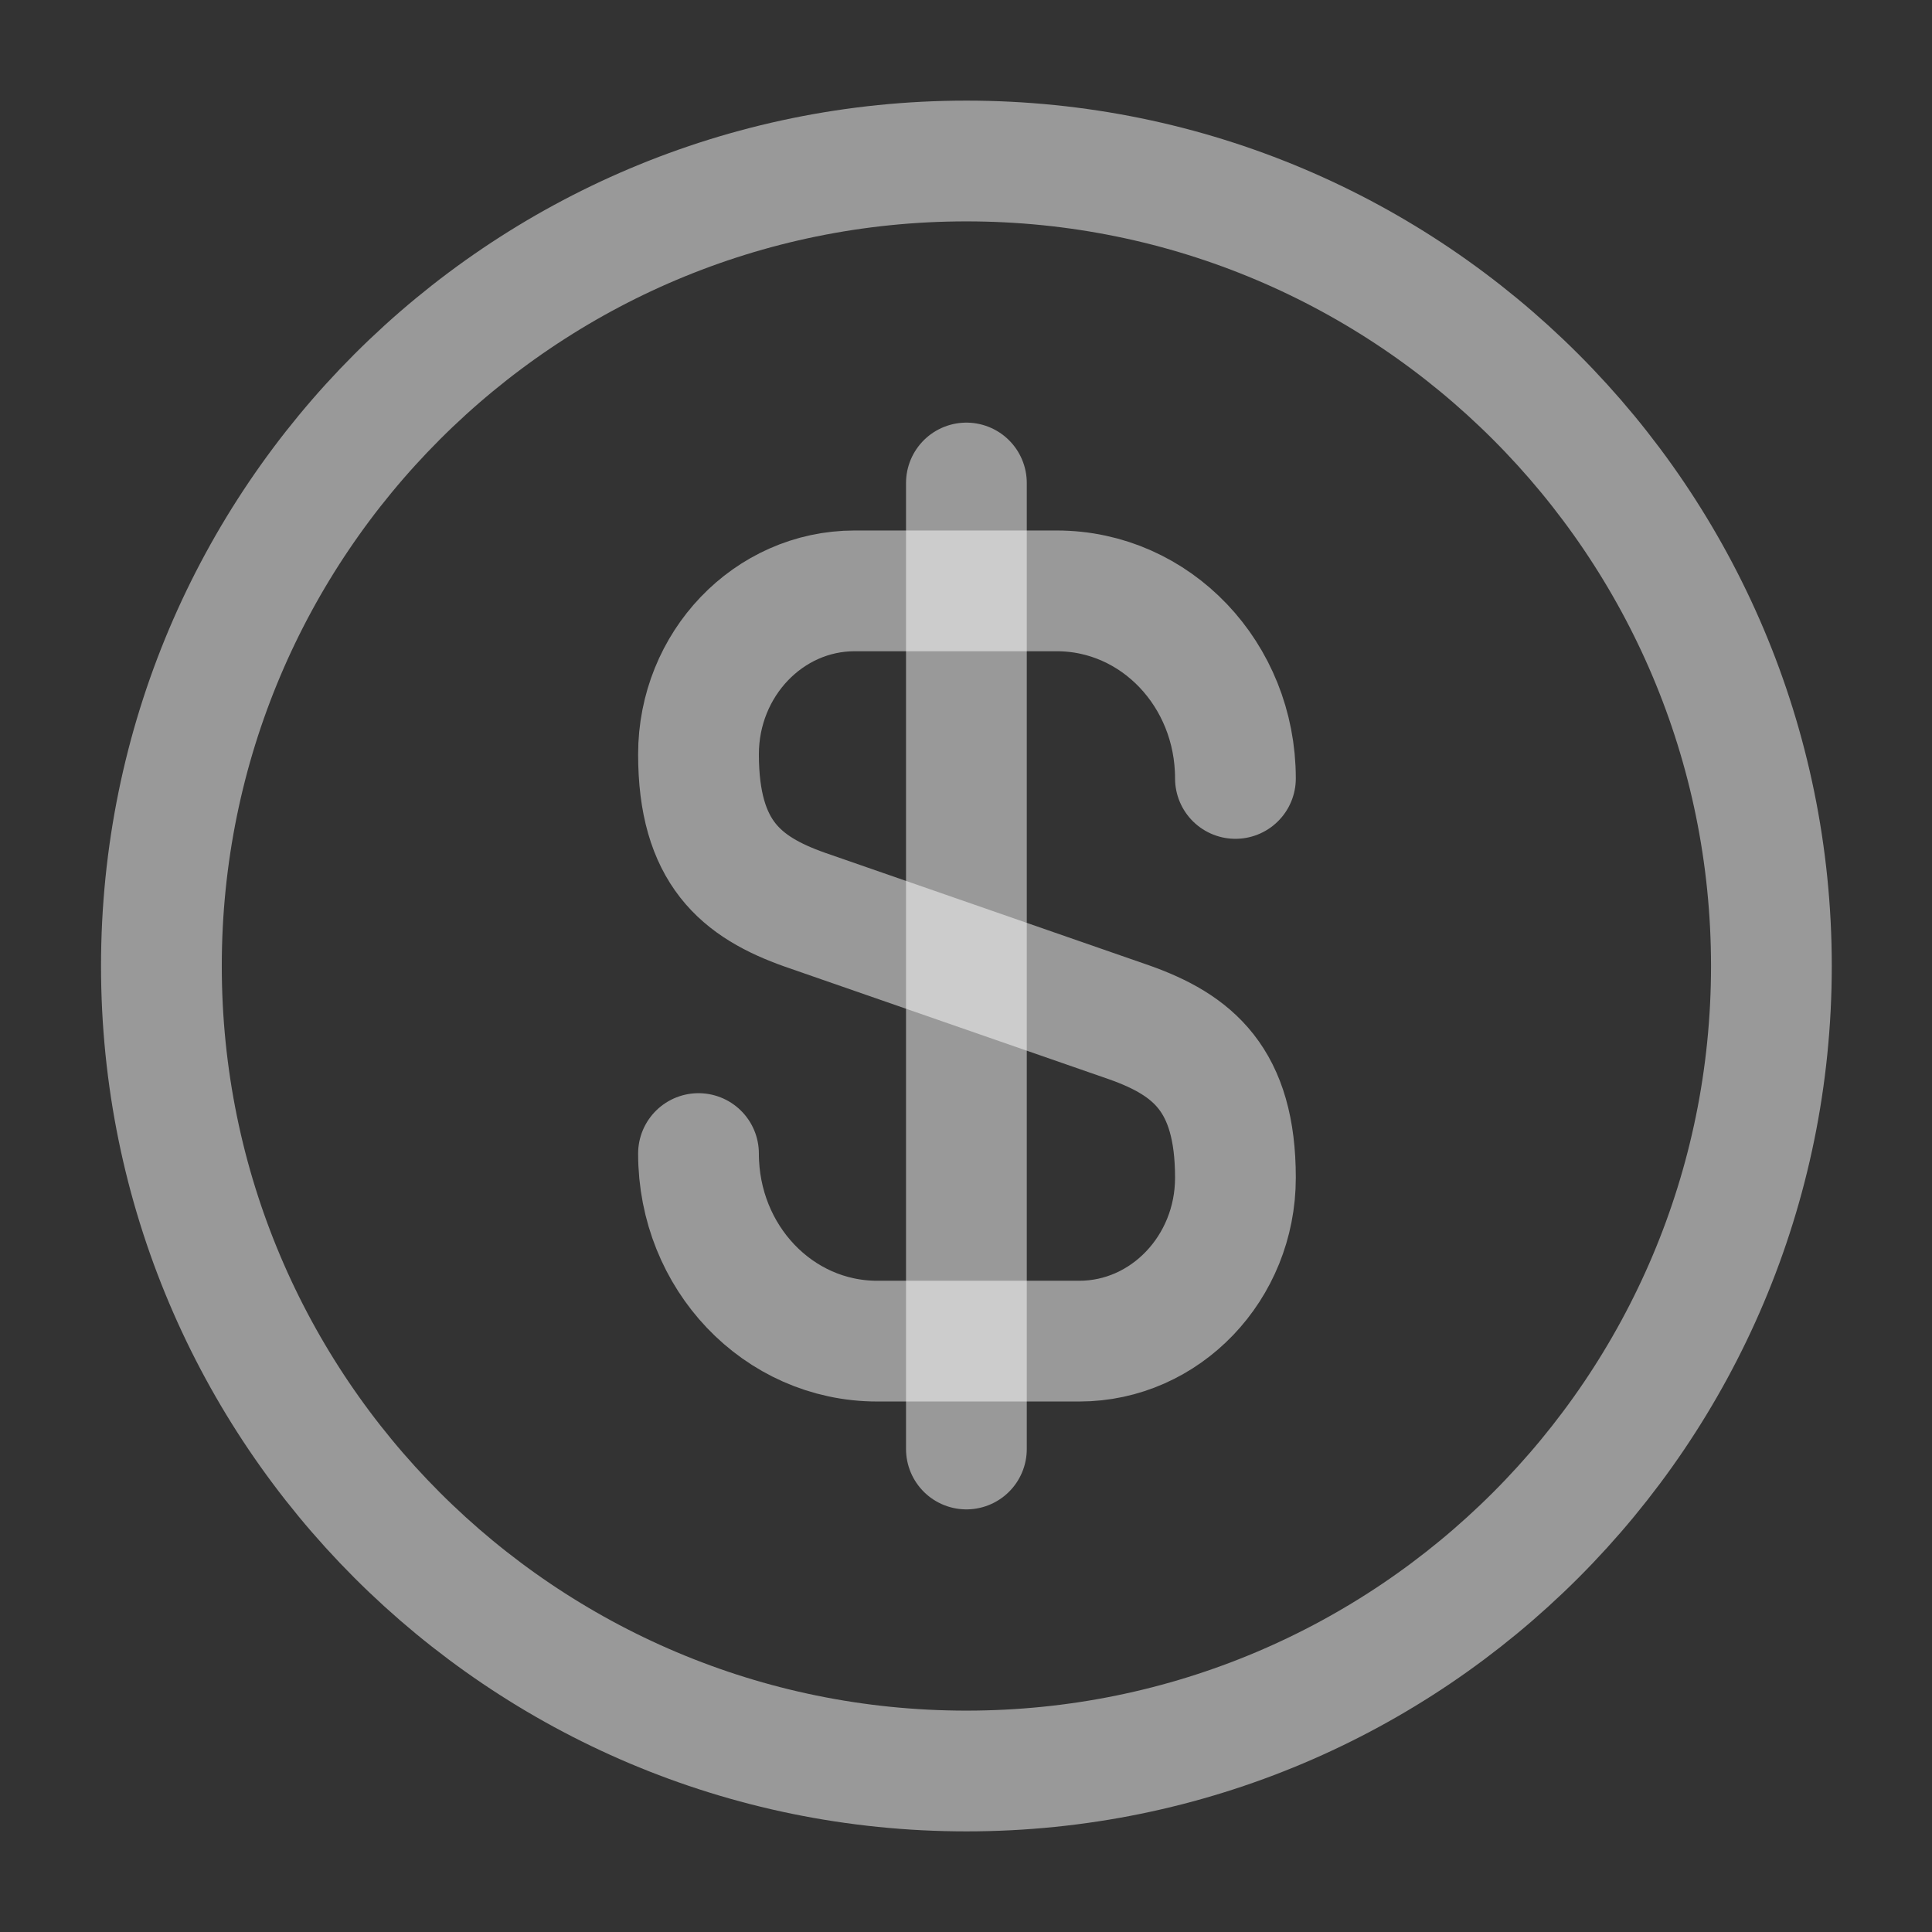
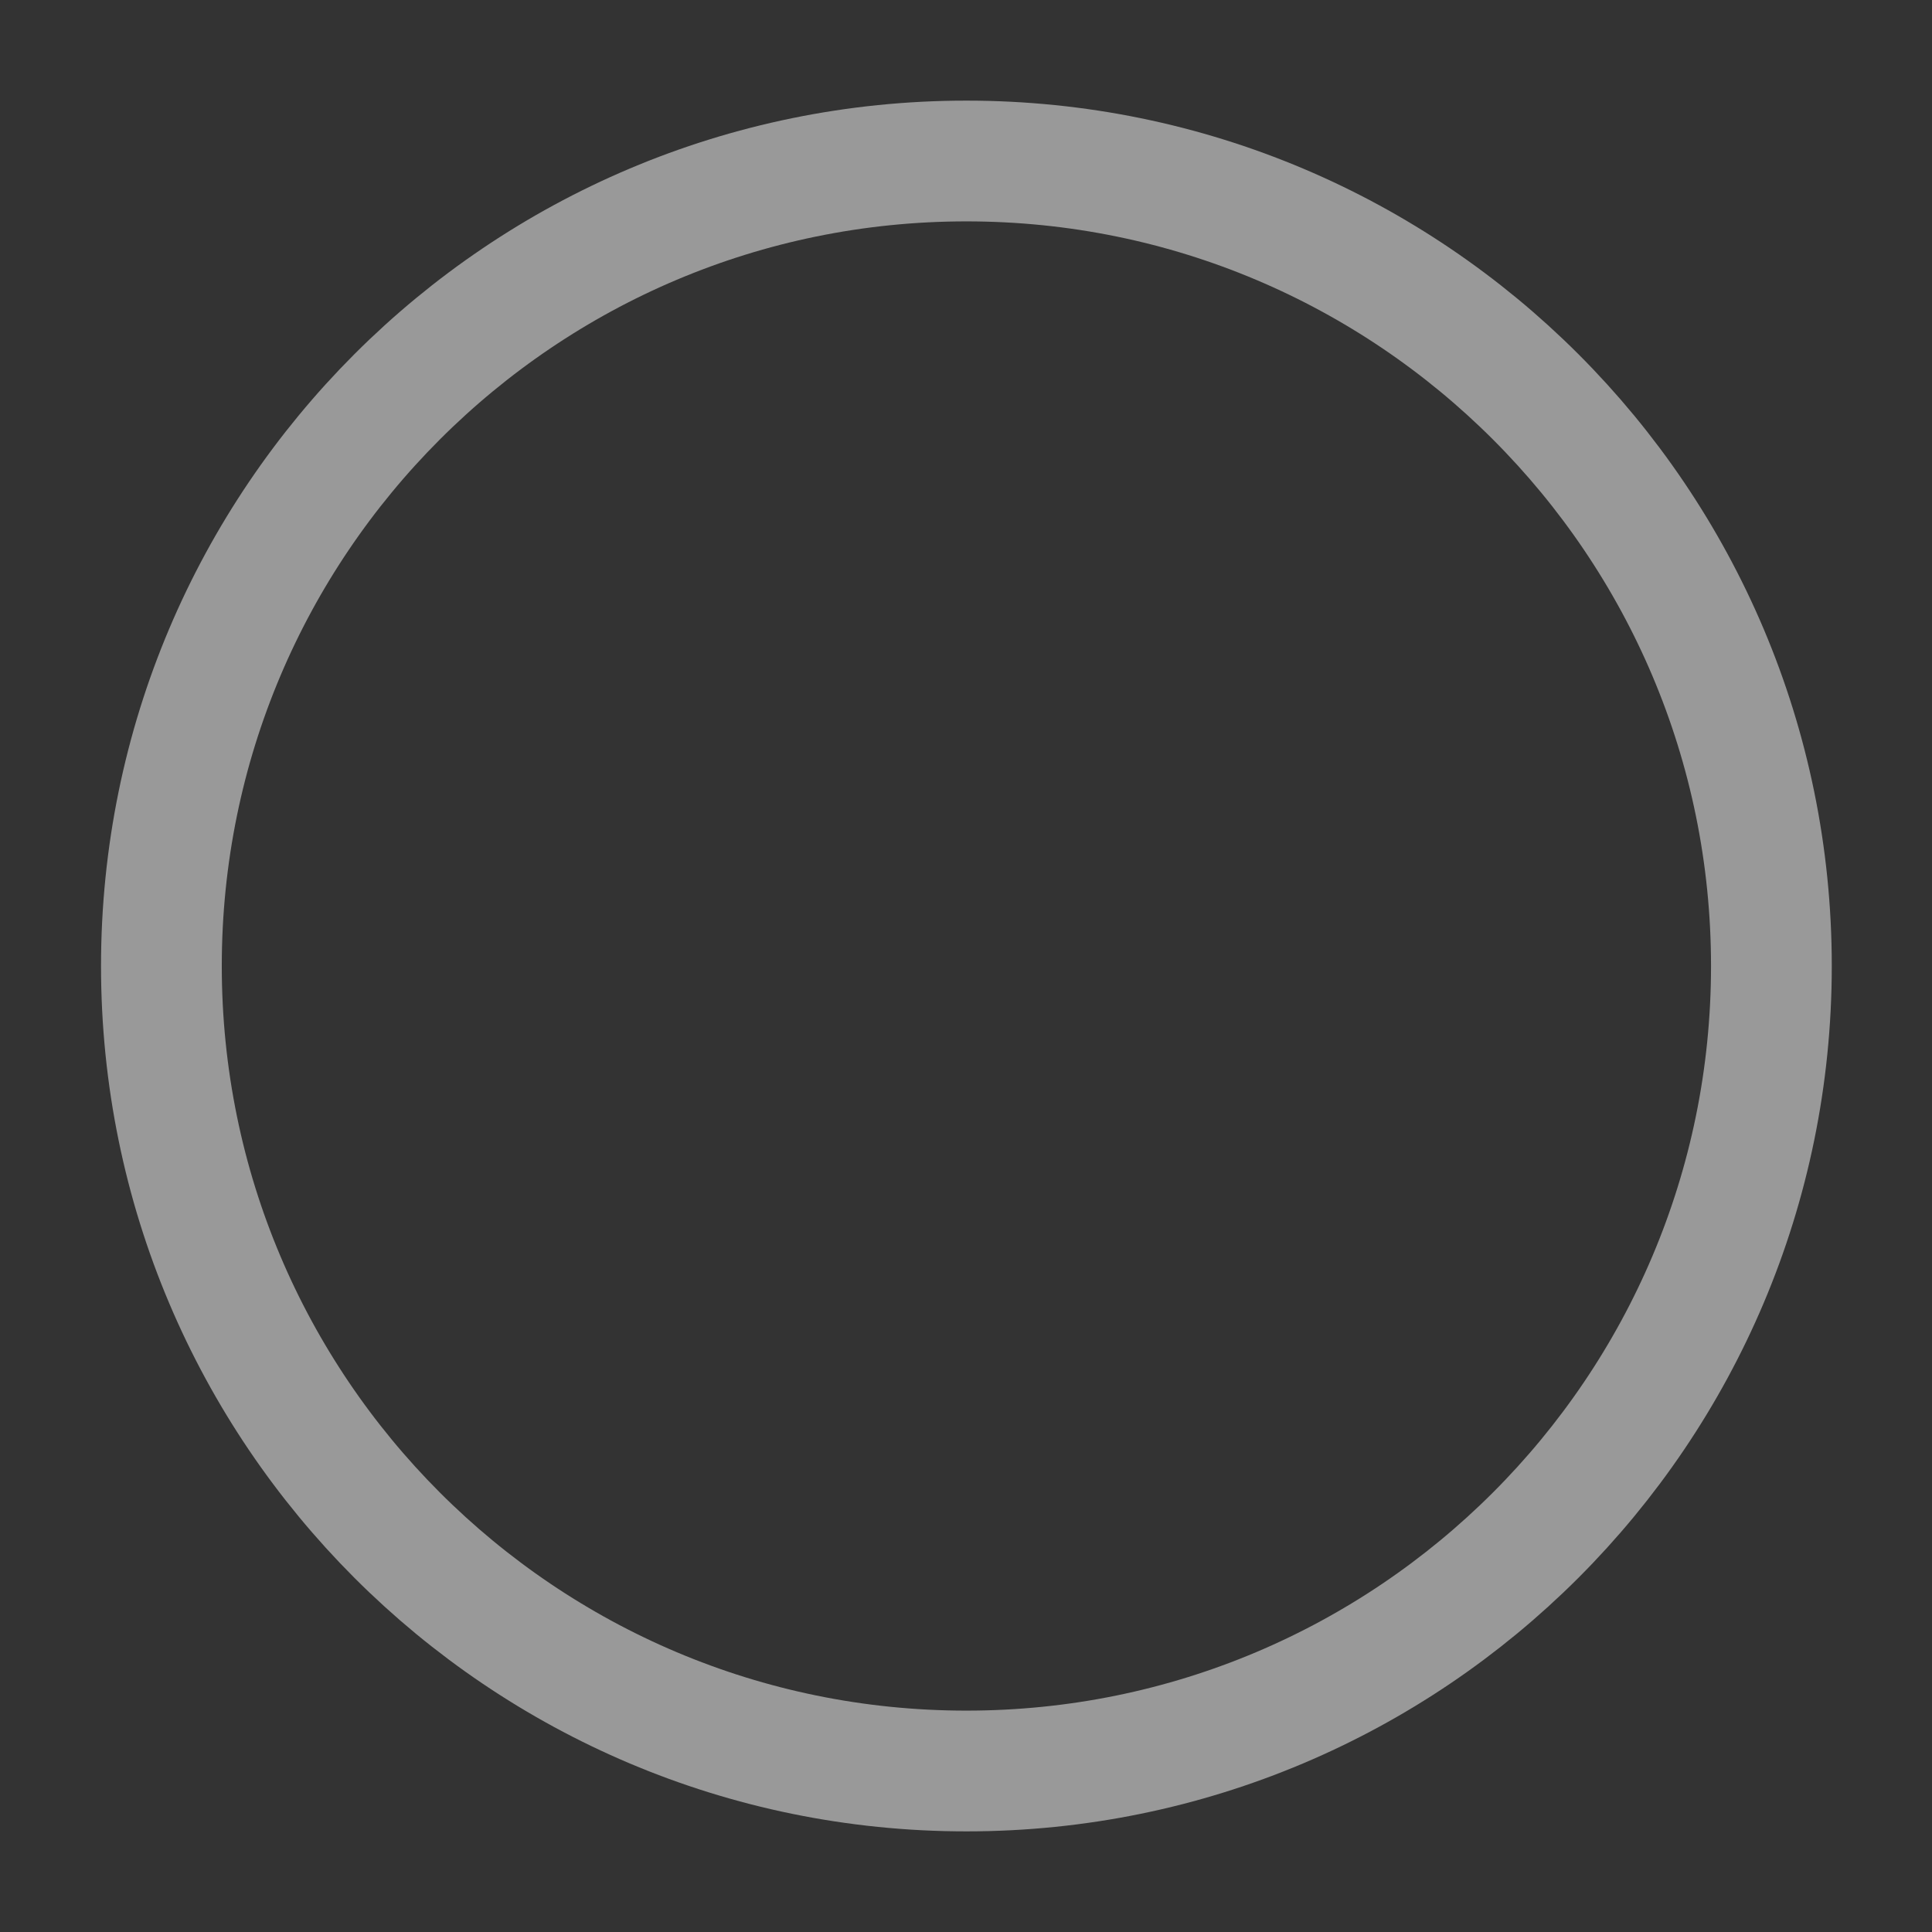
<svg xmlns="http://www.w3.org/2000/svg" width="24" height="24" viewBox="0 0 24 24" fill="none">
  <rect x="0" y="0" width="24" height="24" fill="#333333" stroke="none" />
-   <path d="M8.677 14.33C8.677 15.62 9.667 16.66 10.897 16.66H13.407C14.477 16.66 15.347 15.75 15.347 14.63C15.347 13.41 14.817 12.98 14.027 12.7L9.997 11.3C9.207 11.02 8.677 10.59 8.677 9.37C8.677 8.25 9.547 7.34 10.617 7.34H13.127C14.357 7.34 15.347 8.38 15.347 9.67" stroke="white" stroke-opacity="0.5" stroke-width="1.5" stroke-linecap="round" stroke-linejoin="round" />
-   <path d="M12.005 6V18" stroke="white" stroke-opacity="0.5" stroke-width="1.5" stroke-linecap="round" stroke-linejoin="round" />
  <path d="M12.005 22C17.528 22 22.005 17.523 22.005 12C22.005 6.477 17.528 2 12.005 2C6.482 2 2.005 6.477 2.005 12C2.005 17.523 6.482 22 12.005 22Z" stroke="white" stroke-opacity="0.5" stroke-width="1.5" stroke-linecap="round" stroke-linejoin="round" />
</svg>